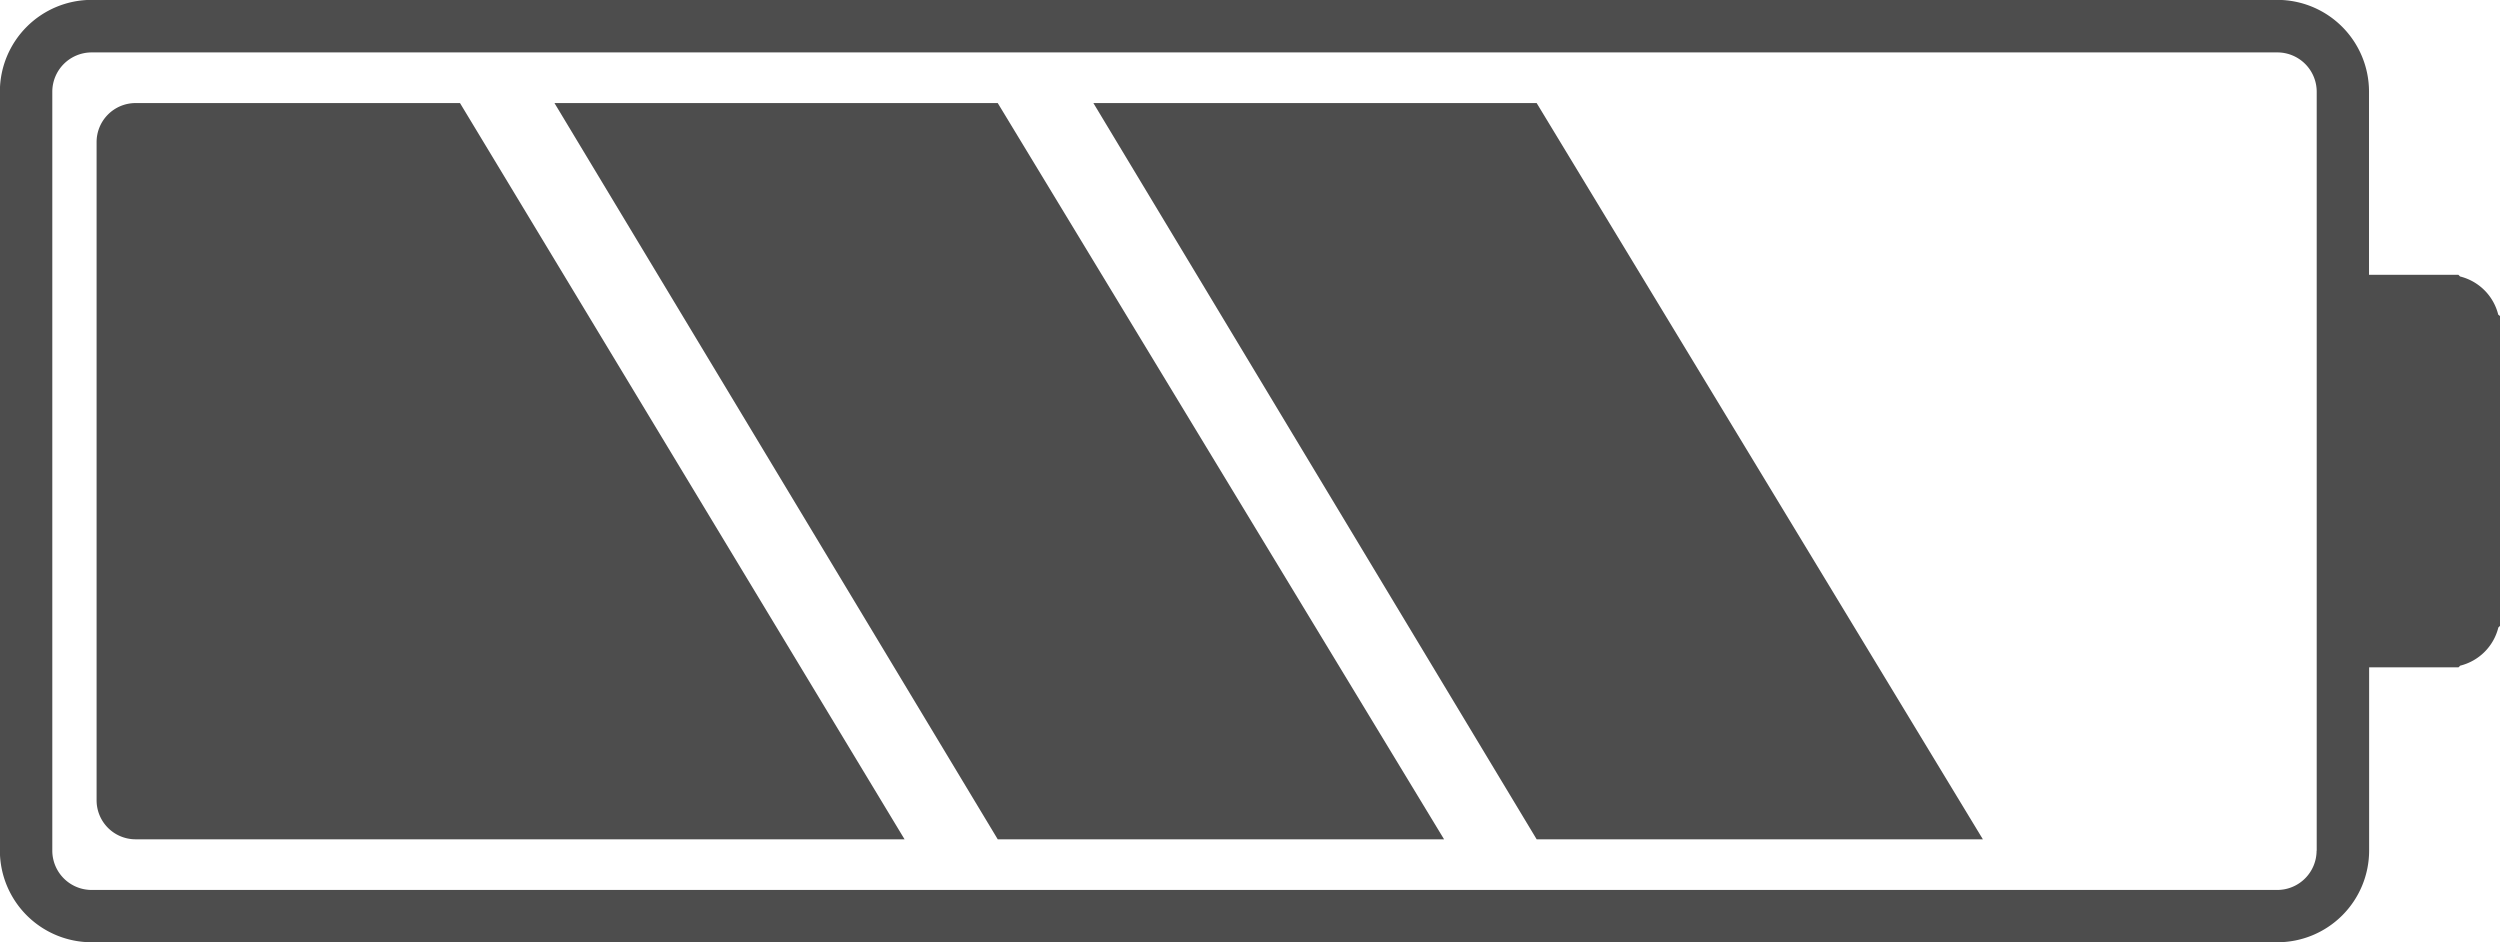
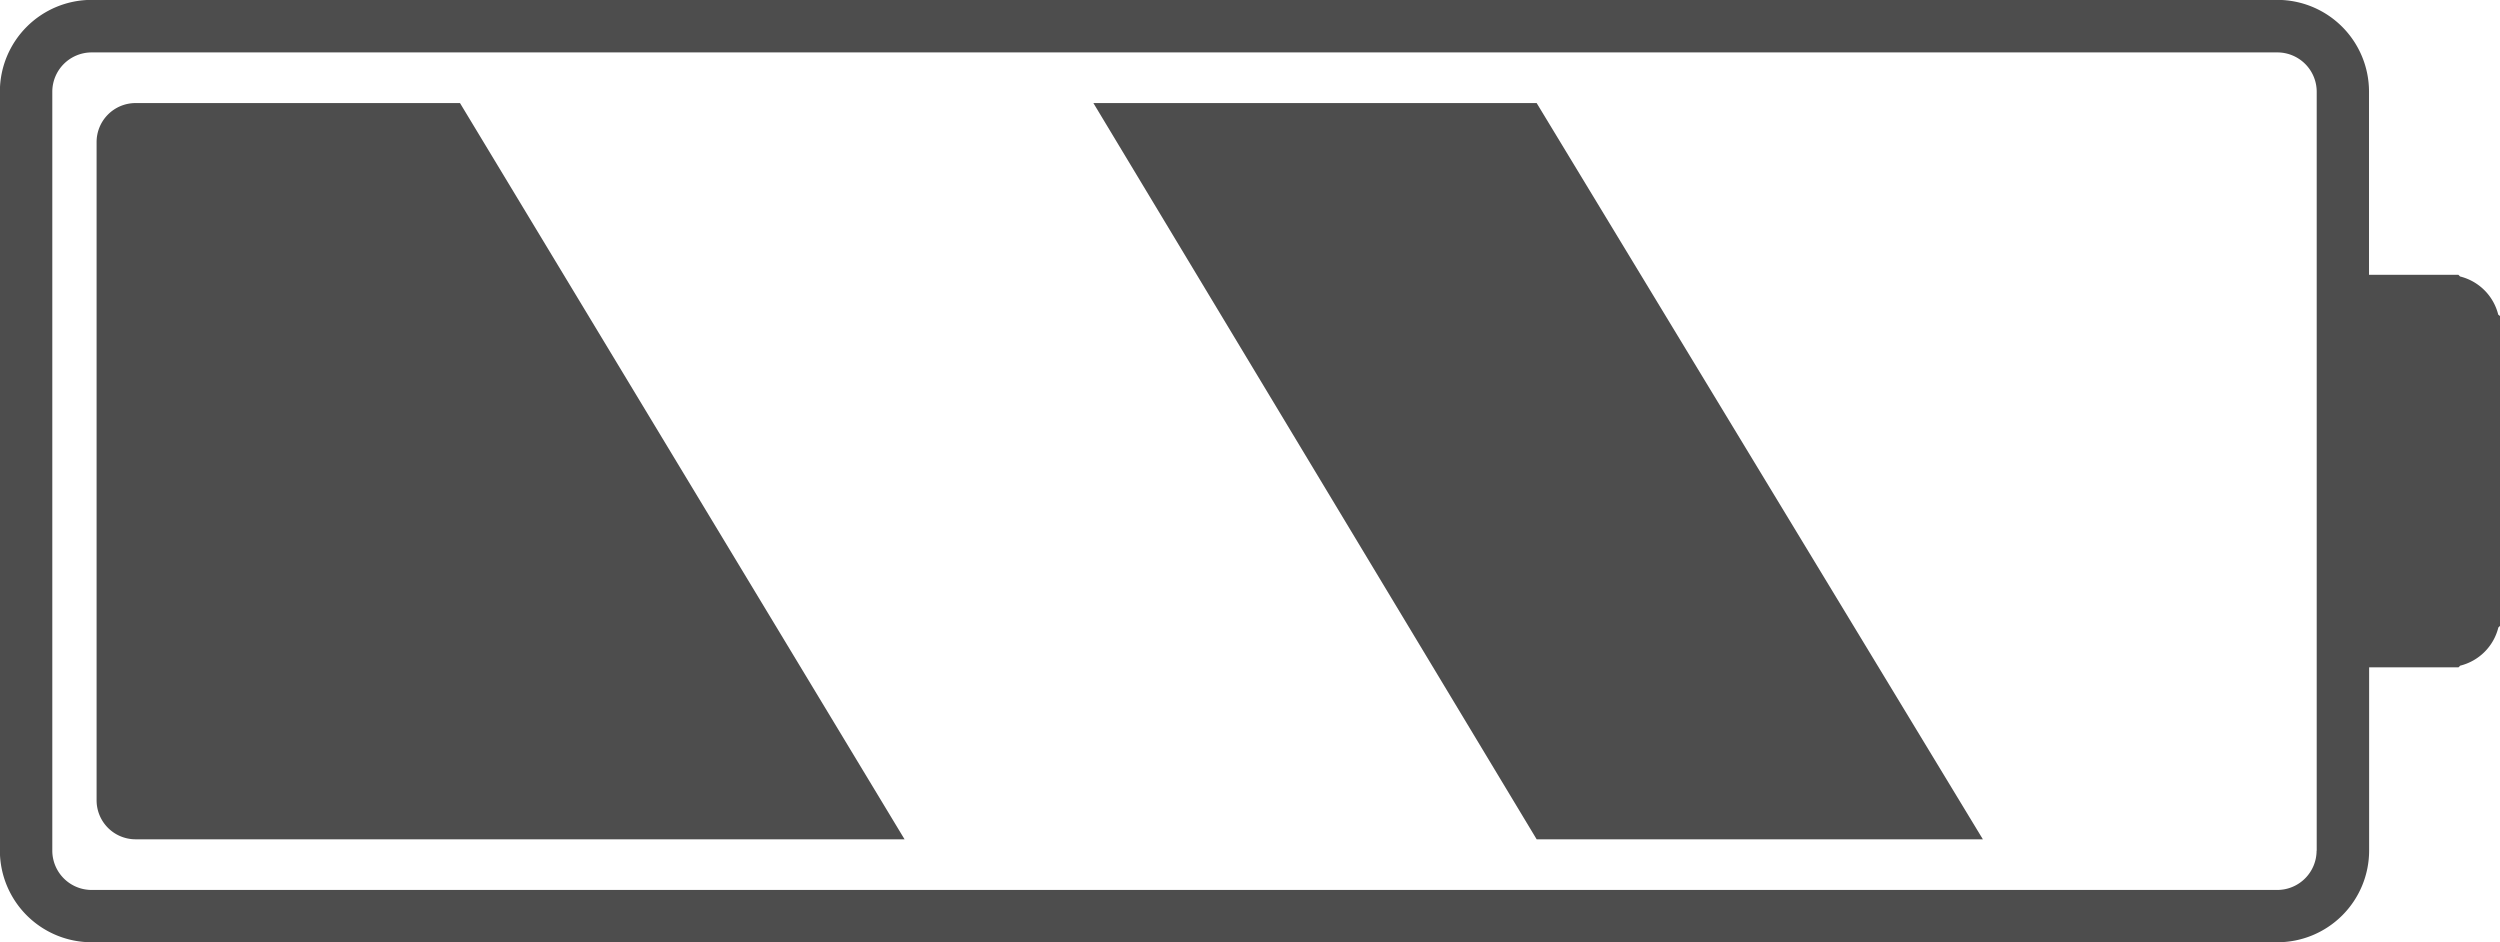
<svg xmlns="http://www.w3.org/2000/svg" width="21.223" height="8">
  <path fill="#4d4d4d" d="M21.208 2.671a.444.444 0 0 0-.324-.324l-.014-.014h-.759V.777a.779.779 0 0 0-.778-.778H.777a.779.779 0 0 0-.778.778v6.444a.779.779 0 0 0 .778.778h18.557a.779.779 0 0 0 .778-.778V5.665h.759l.014-.014a.444.444 0 0 0 .324-.324l.015-.015V2.684Zm-1.542 4.551a.334.334 0 0 1-.333.333H.777a.334.334 0 0 1-.333-.333V.778A.334.334 0 0 1 .777.445h18.557a.334.334 0 0 1 .333.333v6.444Z" data-name="Path 77239" />
-   <path fill="#4d4d4d" d="m4.707.875 3.763 6.25h3.789L8.47.875Z" data-name="Path 77240" />
  <path fill="#4d4d4d" d="m9.282.875 3.763 6.25h3.788L13.045.875Z" data-name="Path 77241" />
  <path fill="#4d4d4d" d="M1.148.875a.331.331 0 0 0-.328.335v5.58a.331.331 0 0 0 .328.335h6.531L3.905.875Z" data-name="Path 77242" />
</svg>